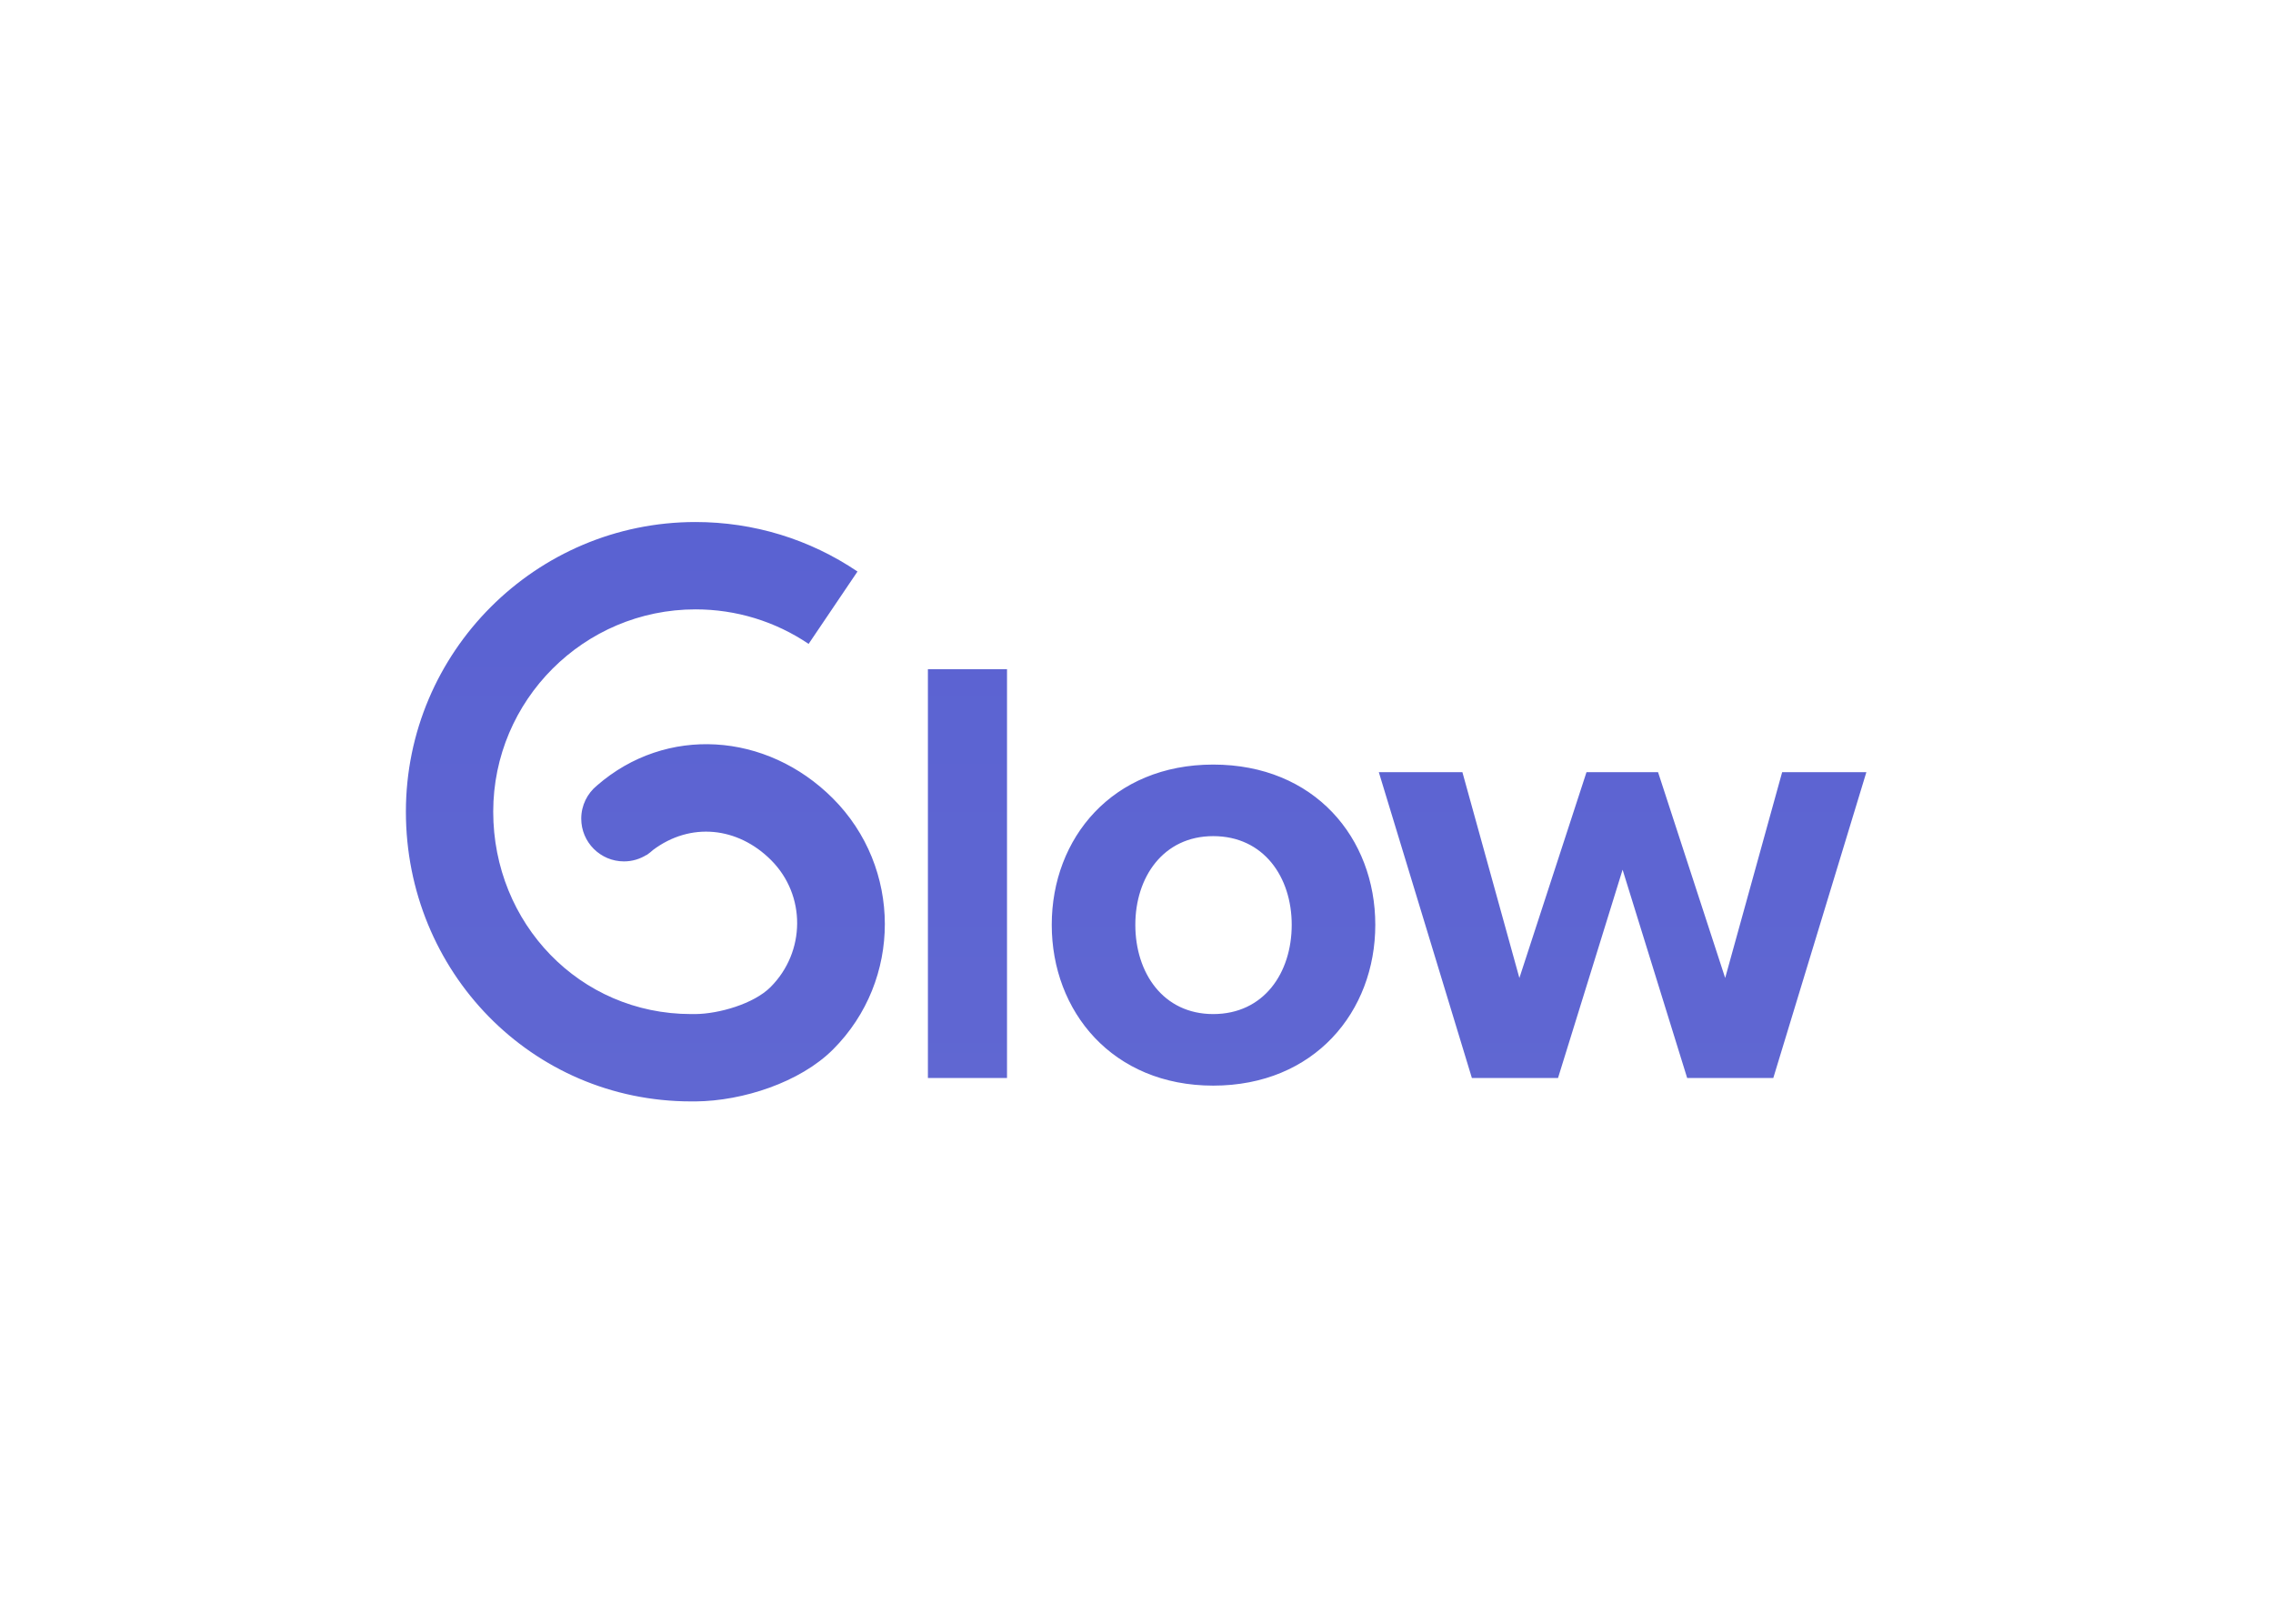
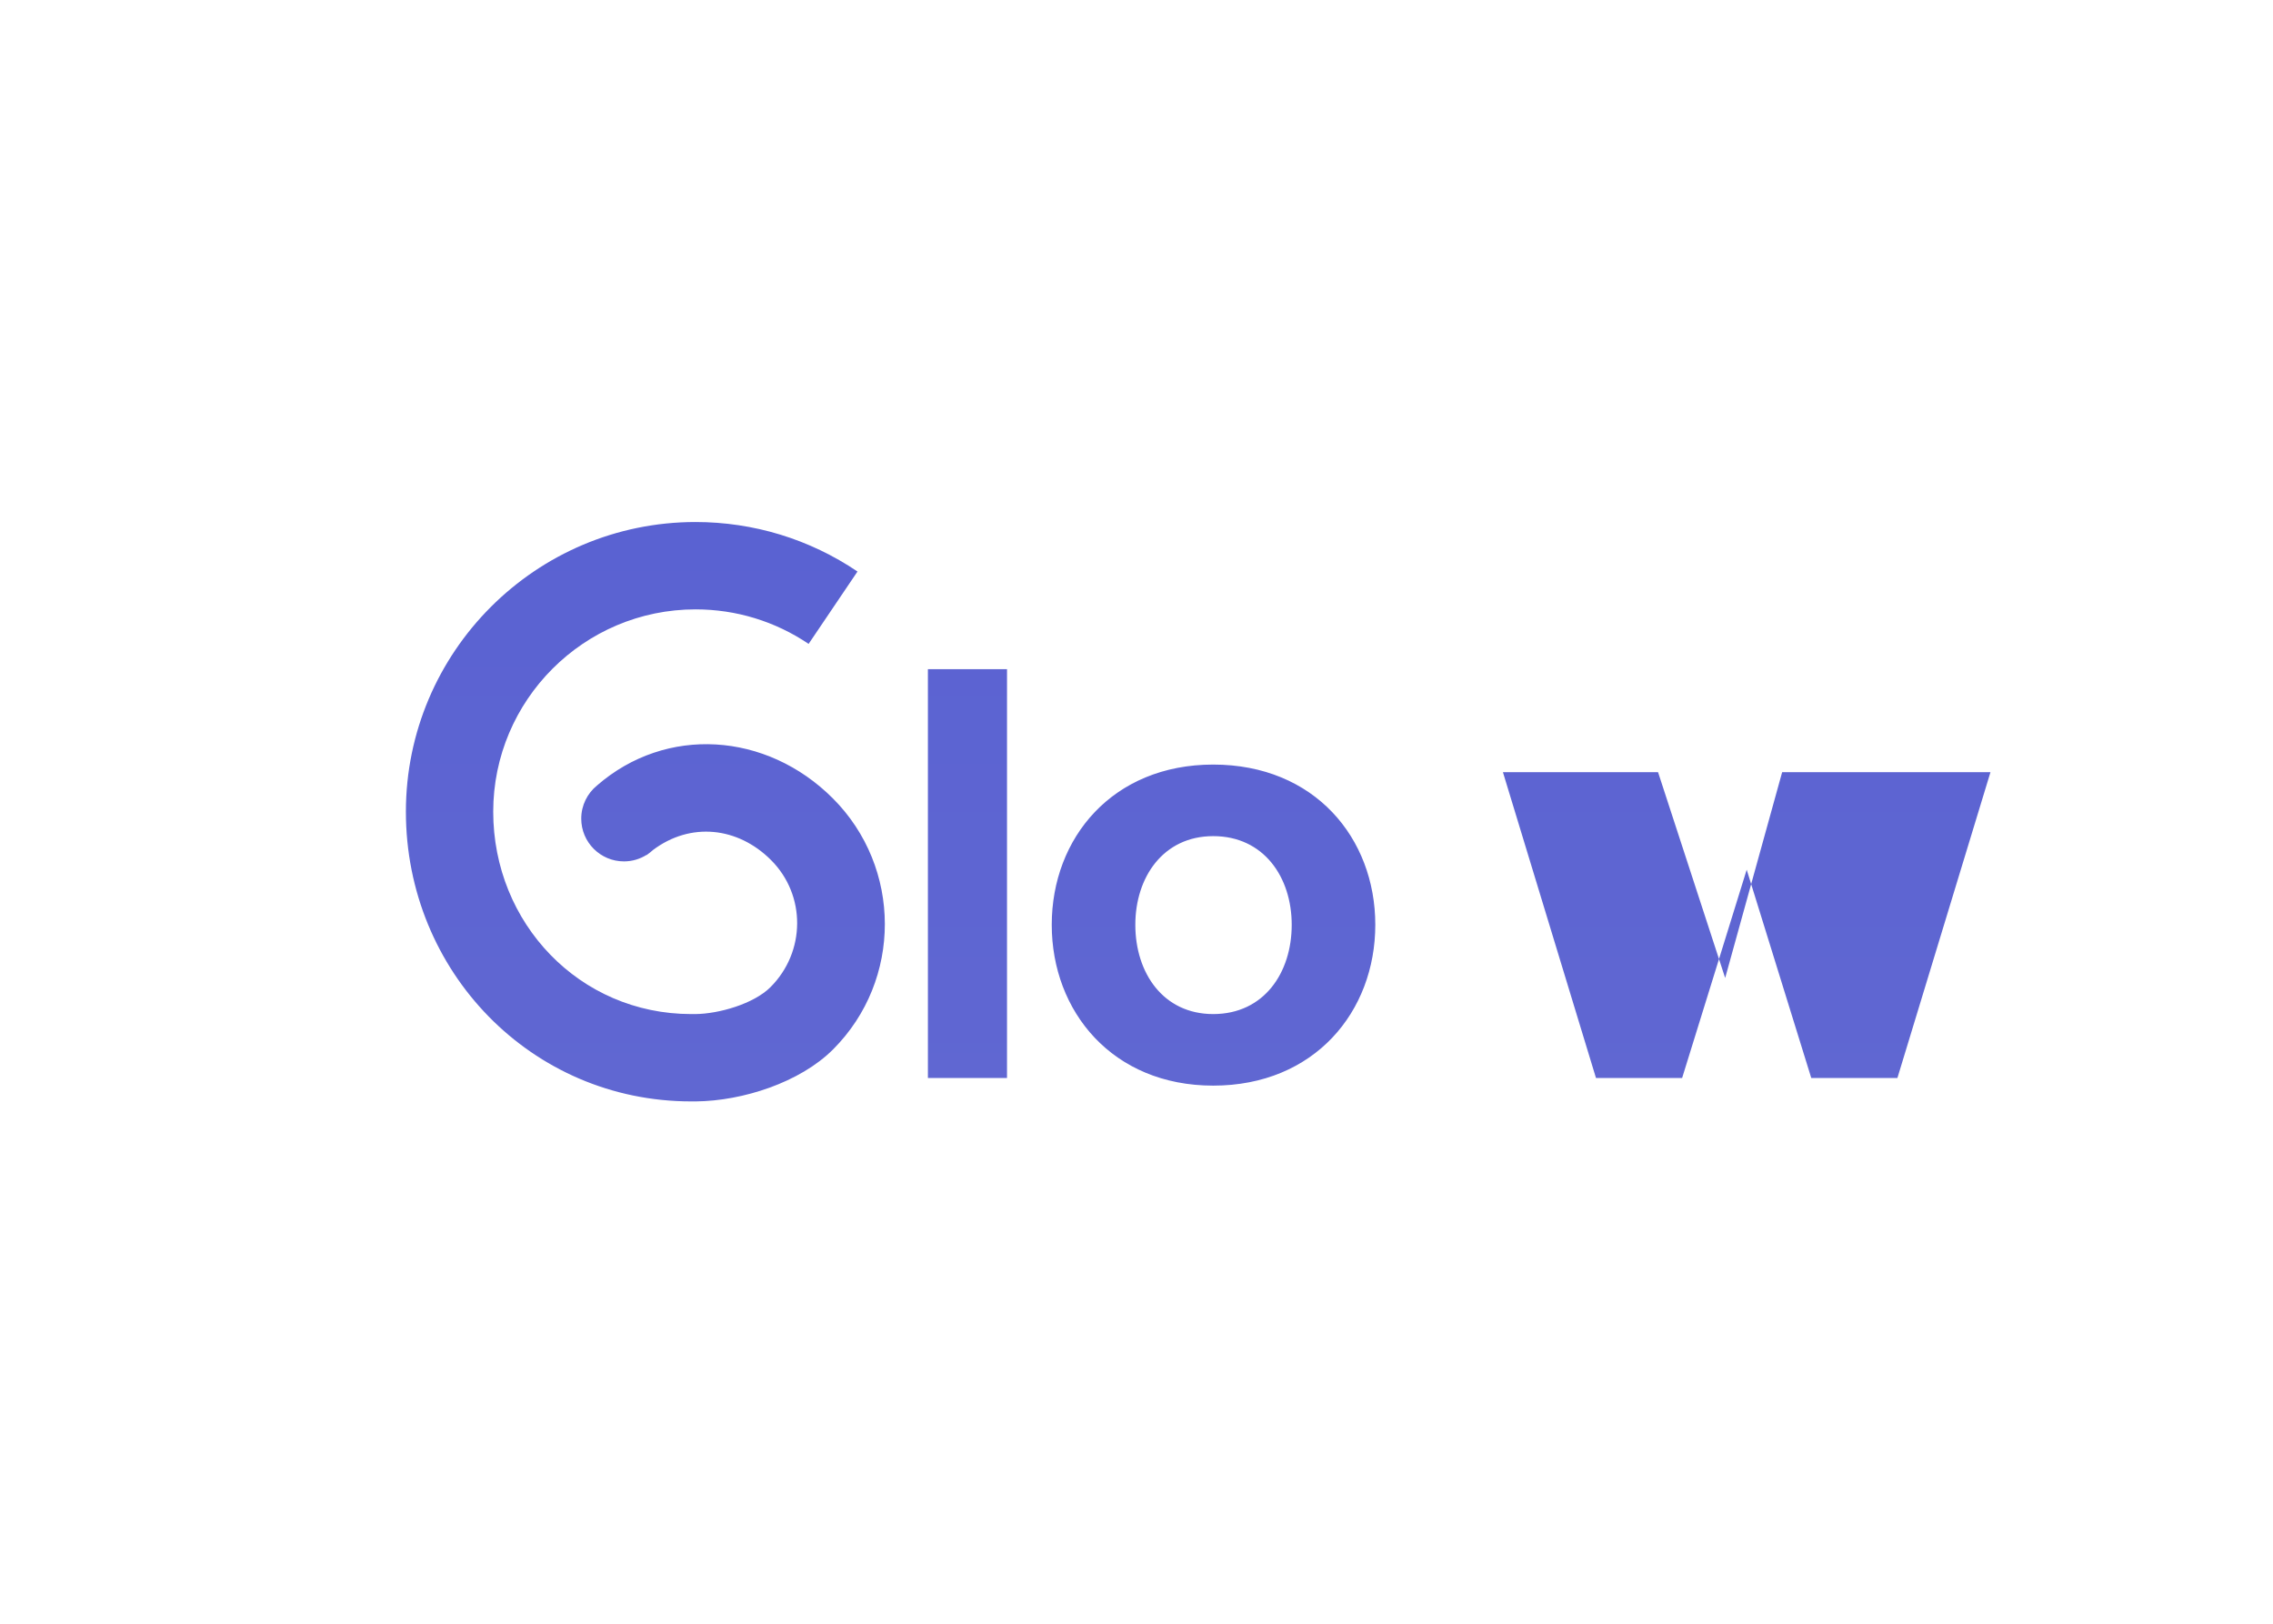
<svg xmlns="http://www.w3.org/2000/svg" clip-rule="evenodd" fill-rule="evenodd" stroke-linejoin="round" stroke-miterlimit="2" viewBox="0 0 560 400">
  <linearGradient id="a" gradientTransform="matrix(0 196.325 -196.325 0 247.468 0)" gradientUnits="userSpaceOnUse" x1="0" x2="1" y1="0" y2="0">
    <stop offset="0" stop-color="#5a62d2" />
    <stop offset="1" stop-color="#6067d2" />
  </linearGradient>
-   <path d="m273.586 166.728c-16.95 0-26.392-13.947-26.392-30.254 0-16.094 9.44-30.04 26.392-30.04 17.165 0 26.607 13.946 26.607 30.04 0 16.307-9.442 30.254-26.607 30.254zm0-84.543c-34.118 0-54.716 24.892-54.716 54.29 0 29.395 20.598 54.5 54.716 54.5 34.332 0 54.93-25.105 54.93-54.5 0-29.398-20.598-54.29-54.93-54.29zm192.81 2.576-19.31 69.738-22.746-69.739h-24.248l-22.744 69.74-19.312-69.74h-28.324l31.542 103.64h29.183l21.887-70.595 21.886 70.595h29.183l31.543-103.64h-28.54zm-401.65 4.533c-3.248 2.656-5.323 6.693-5.323 11.216 0 8 6.486 14.485 14.486 14.485 2.82 0 5.443-.82 7.67-2.214l.044.063c.126-.11.254-.212.38-.32.605-.408 1.165-.872 1.7-1.364 12.722-9.58 28.75-7.9 40.042 3.392 11.916 11.917 11.732 31.125-.182 43.042-5.696 5.694-17.523 9.056-25.43 9.133h-1.463c-37.802 0-67.076-30.757-67.076-68.565 0-37.806 30.755-68.565 68.558-68.565 13.74 0 26.993 4.046 38.323 11.7l16.566-24.523c-16.241-10.974-35.221-16.774-54.888-16.774-54.121 0-98.153 44.035-98.153 98.162s42.55 98.163 96.67 98.163h1.61c15.842-.154 35.275-6.41 46.484-17.62 23.454-23.458 23.362-61.625-.093-85.082-22.455-22.457-56.487-24.753-79.925-4.33zm112.157 99.106h26.808v-138.54h-26.808z" fill="url(#a)" transform="matrix(.727 0 0 .727 100 128.6)" />
+   <path d="m273.586 166.728c-16.95 0-26.392-13.947-26.392-30.254 0-16.094 9.44-30.04 26.392-30.04 17.165 0 26.607 13.946 26.607 30.04 0 16.307-9.442 30.254-26.607 30.254zm0-84.543c-34.118 0-54.716 24.892-54.716 54.29 0 29.395 20.598 54.5 54.716 54.5 34.332 0 54.93-25.105 54.93-54.5 0-29.398-20.598-54.29-54.93-54.29zm192.81 2.576-19.31 69.738-22.746-69.739h-24.248h-28.324l31.542 103.64h29.183l21.887-70.595 21.886 70.595h29.183l31.543-103.64h-28.54zm-401.65 4.533c-3.248 2.656-5.323 6.693-5.323 11.216 0 8 6.486 14.485 14.486 14.485 2.82 0 5.443-.82 7.67-2.214l.044.063c.126-.11.254-.212.38-.32.605-.408 1.165-.872 1.7-1.364 12.722-9.58 28.75-7.9 40.042 3.392 11.916 11.917 11.732 31.125-.182 43.042-5.696 5.694-17.523 9.056-25.43 9.133h-1.463c-37.802 0-67.076-30.757-67.076-68.565 0-37.806 30.755-68.565 68.558-68.565 13.74 0 26.993 4.046 38.323 11.7l16.566-24.523c-16.241-10.974-35.221-16.774-54.888-16.774-54.121 0-98.153 44.035-98.153 98.162s42.55 98.163 96.67 98.163h1.61c15.842-.154 35.275-6.41 46.484-17.62 23.454-23.458 23.362-61.625-.093-85.082-22.455-22.457-56.487-24.753-79.925-4.33zm112.157 99.106h26.808v-138.54h-26.808z" fill="url(#a)" transform="matrix(.727 0 0 .727 100 128.6)" />
</svg>